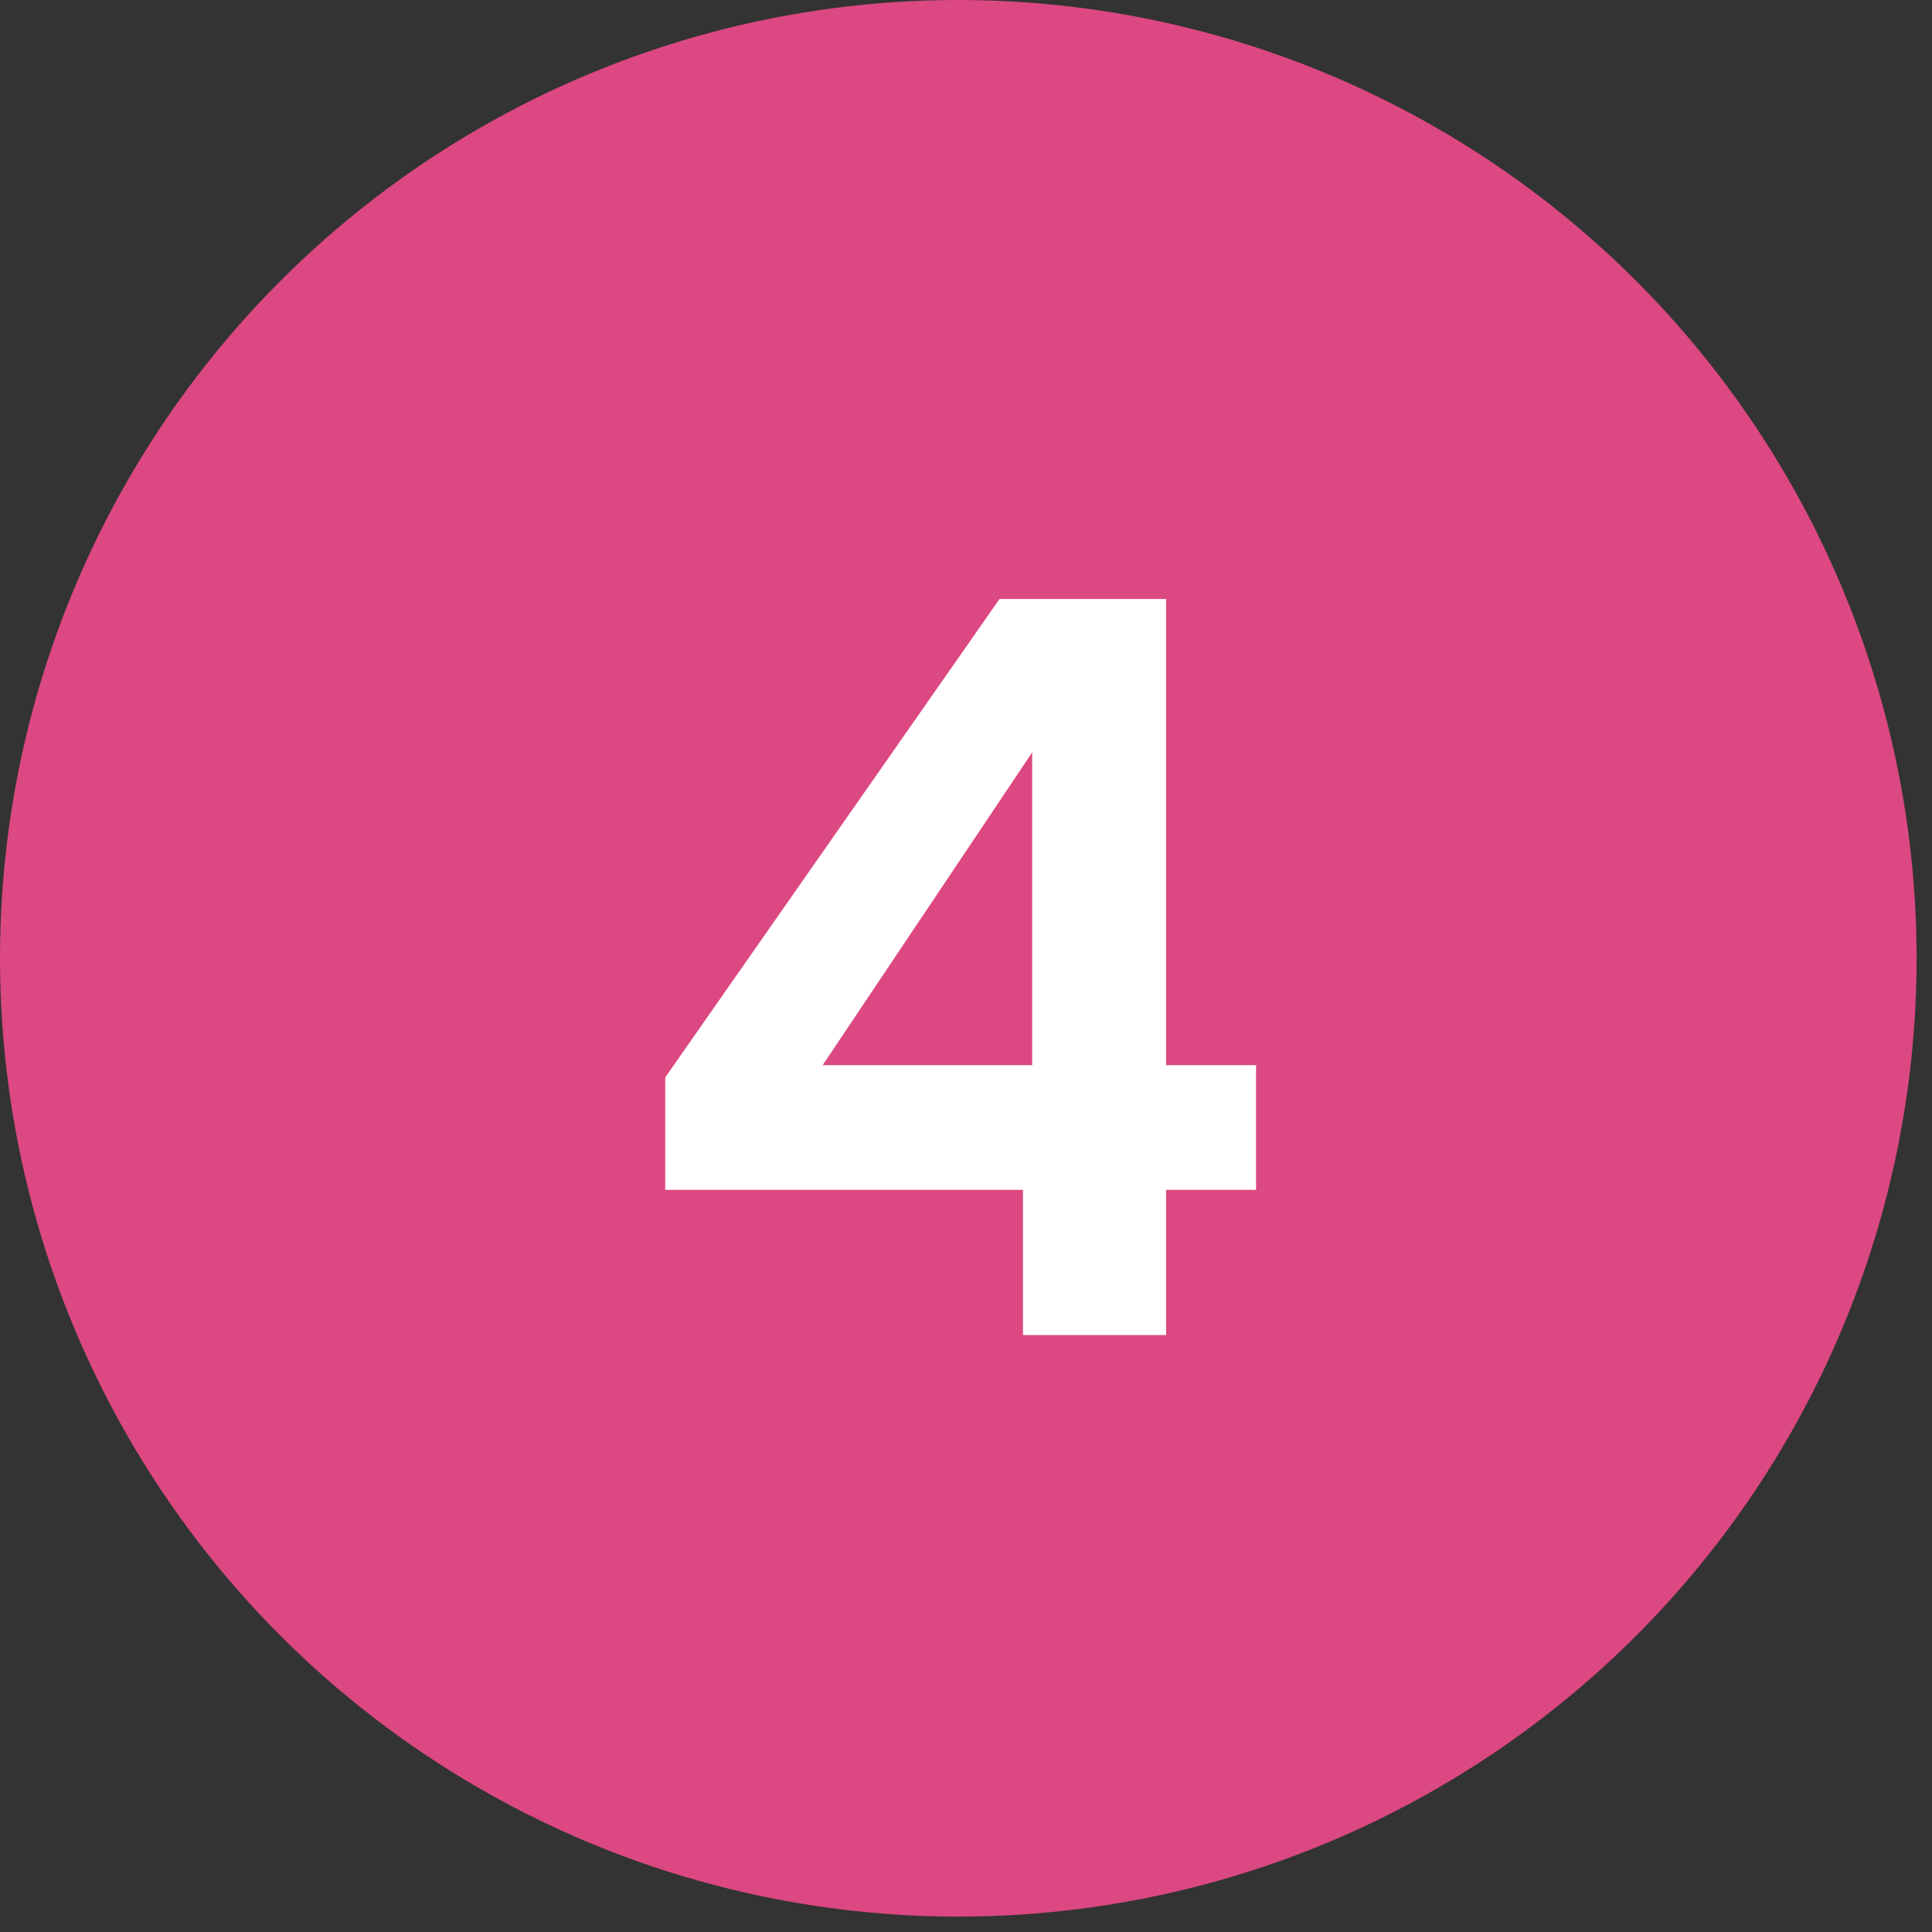
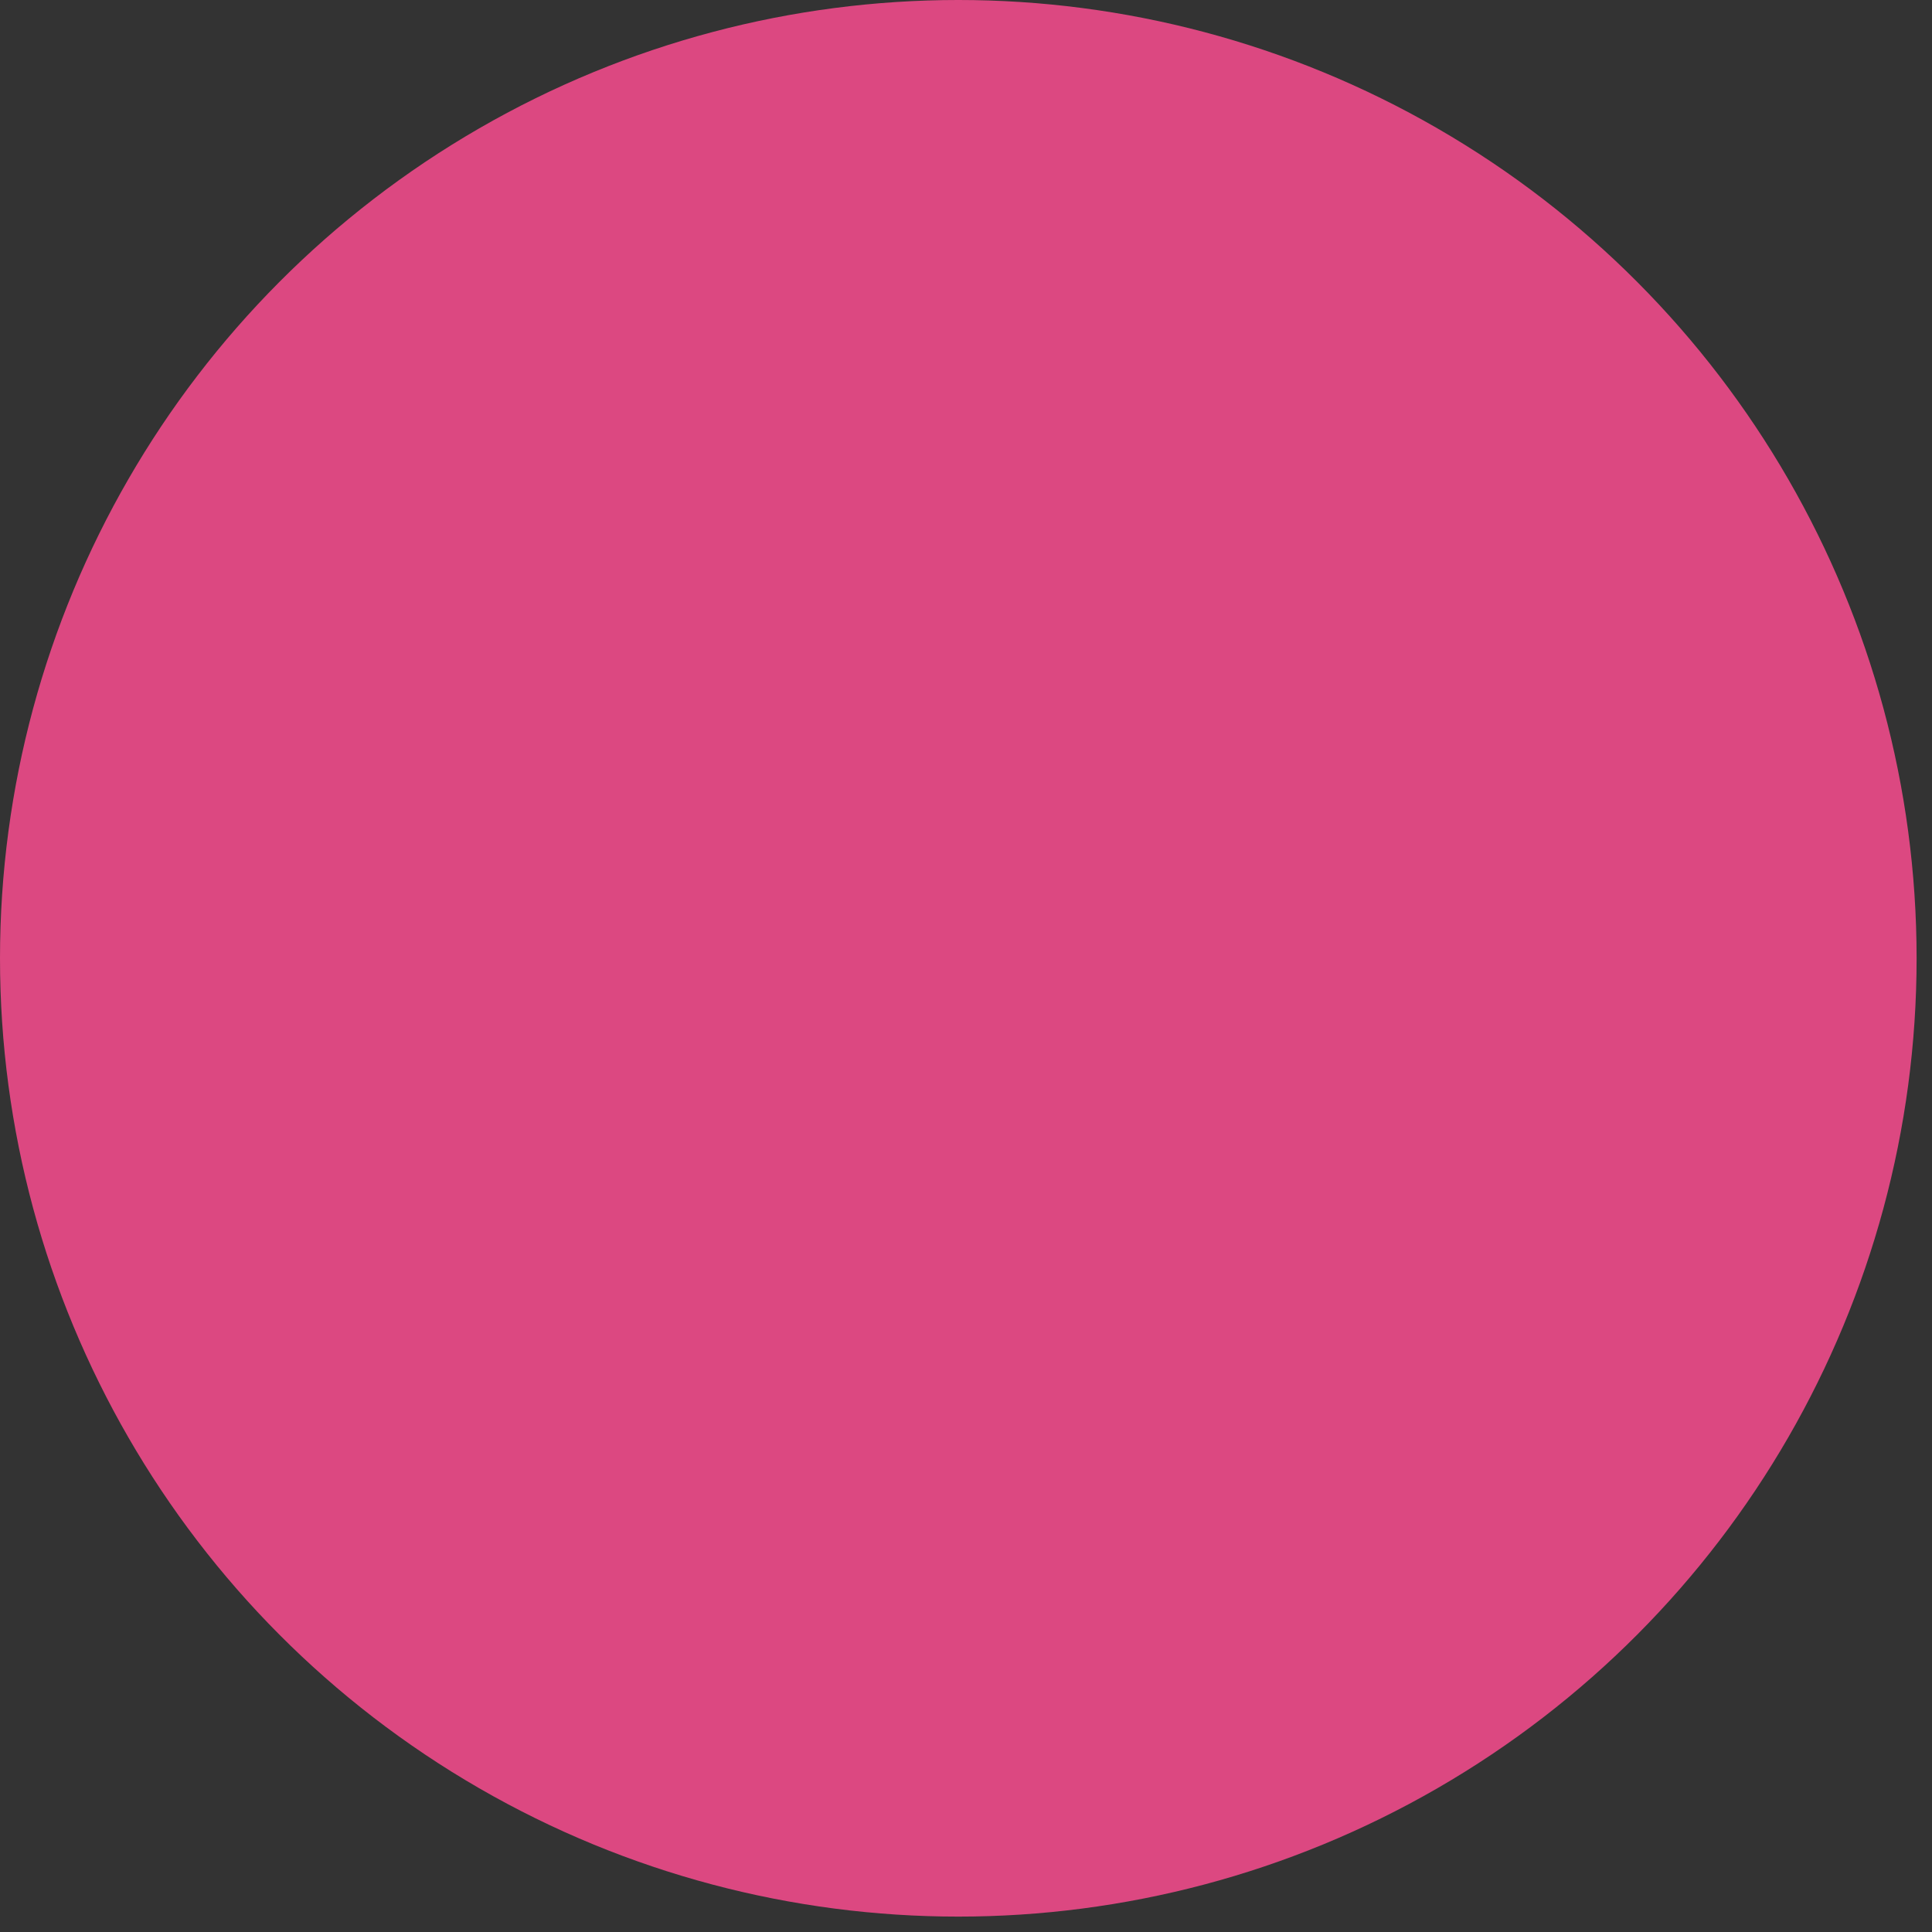
<svg xmlns="http://www.w3.org/2000/svg" width="65" height="65" viewBox="0 0 65 65" fill="none">
  <rect x="0" y="0" width="65" height="65" fill="#333333" stroke="none" />
  <circle cx="32.241" cy="32.241" r="32.241" fill="#DC4881" />
-   <path d="M22.381 40.031V36.248L33.627 20.154H39.232V35.836H42.258V40.031H39.232V44.915H34.417V40.031H22.381ZM34.727 25.312L27.677 35.836H34.727V25.312Z" fill="white" />
</svg>